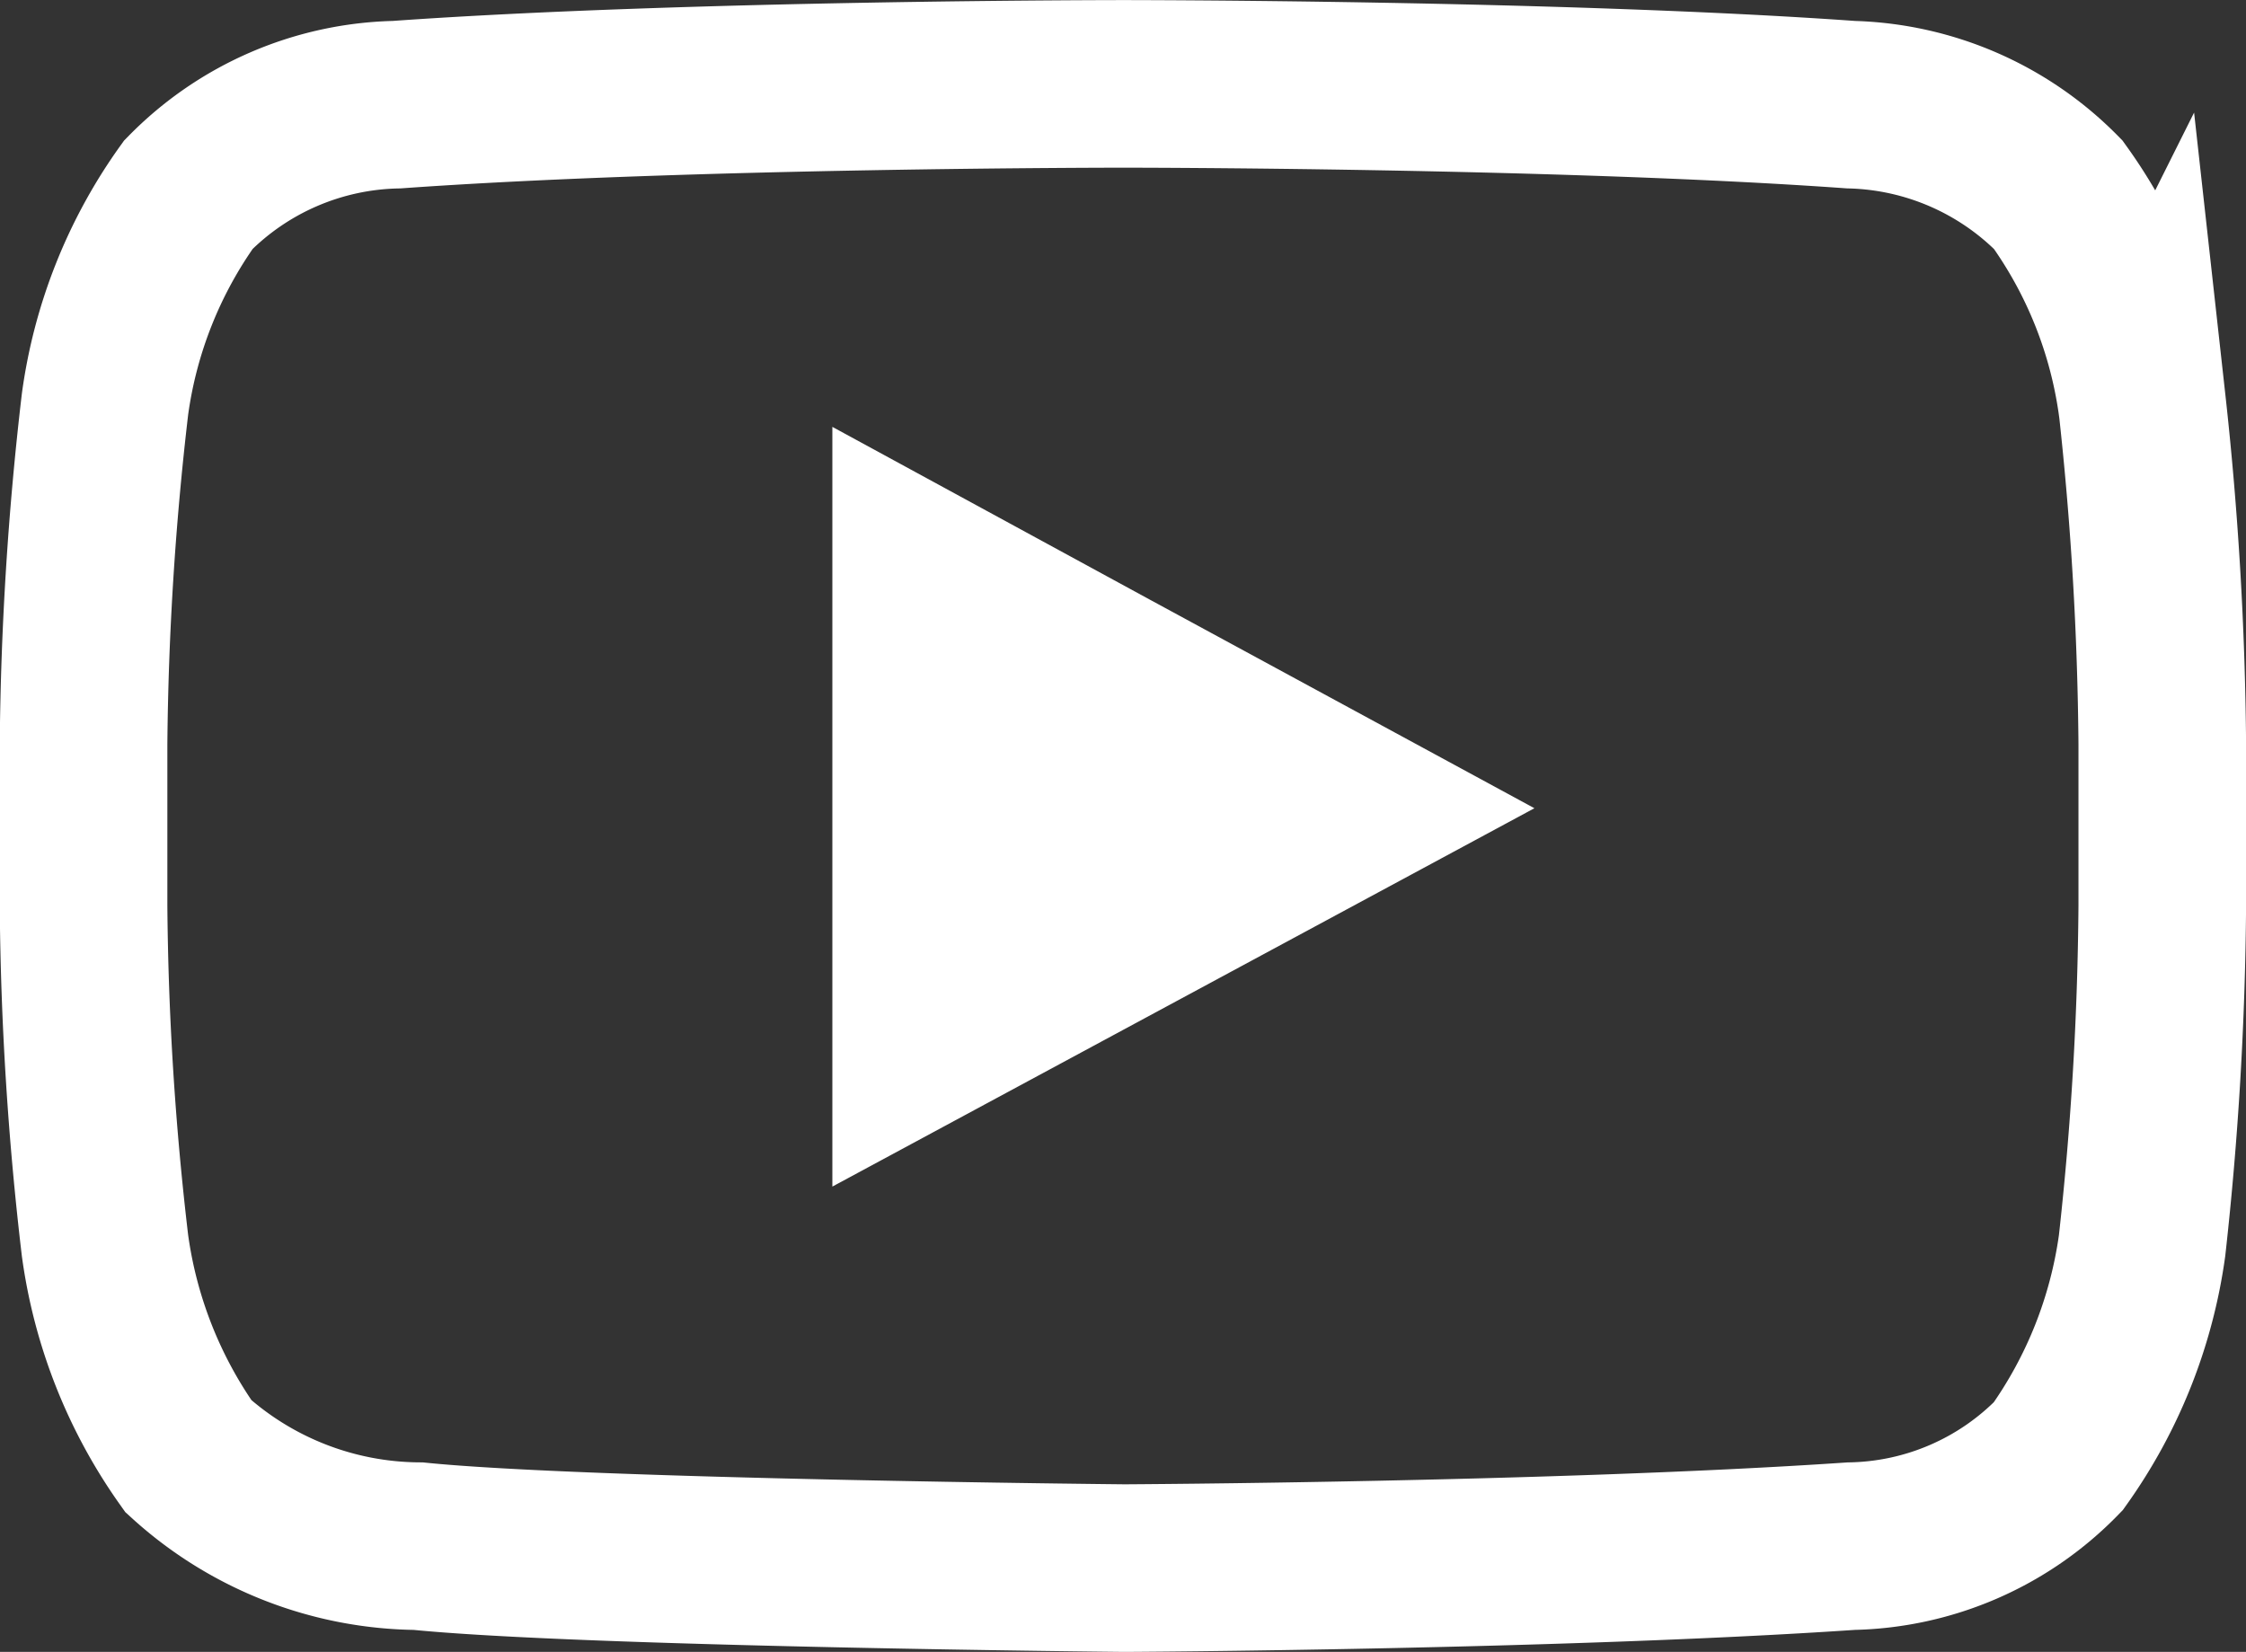
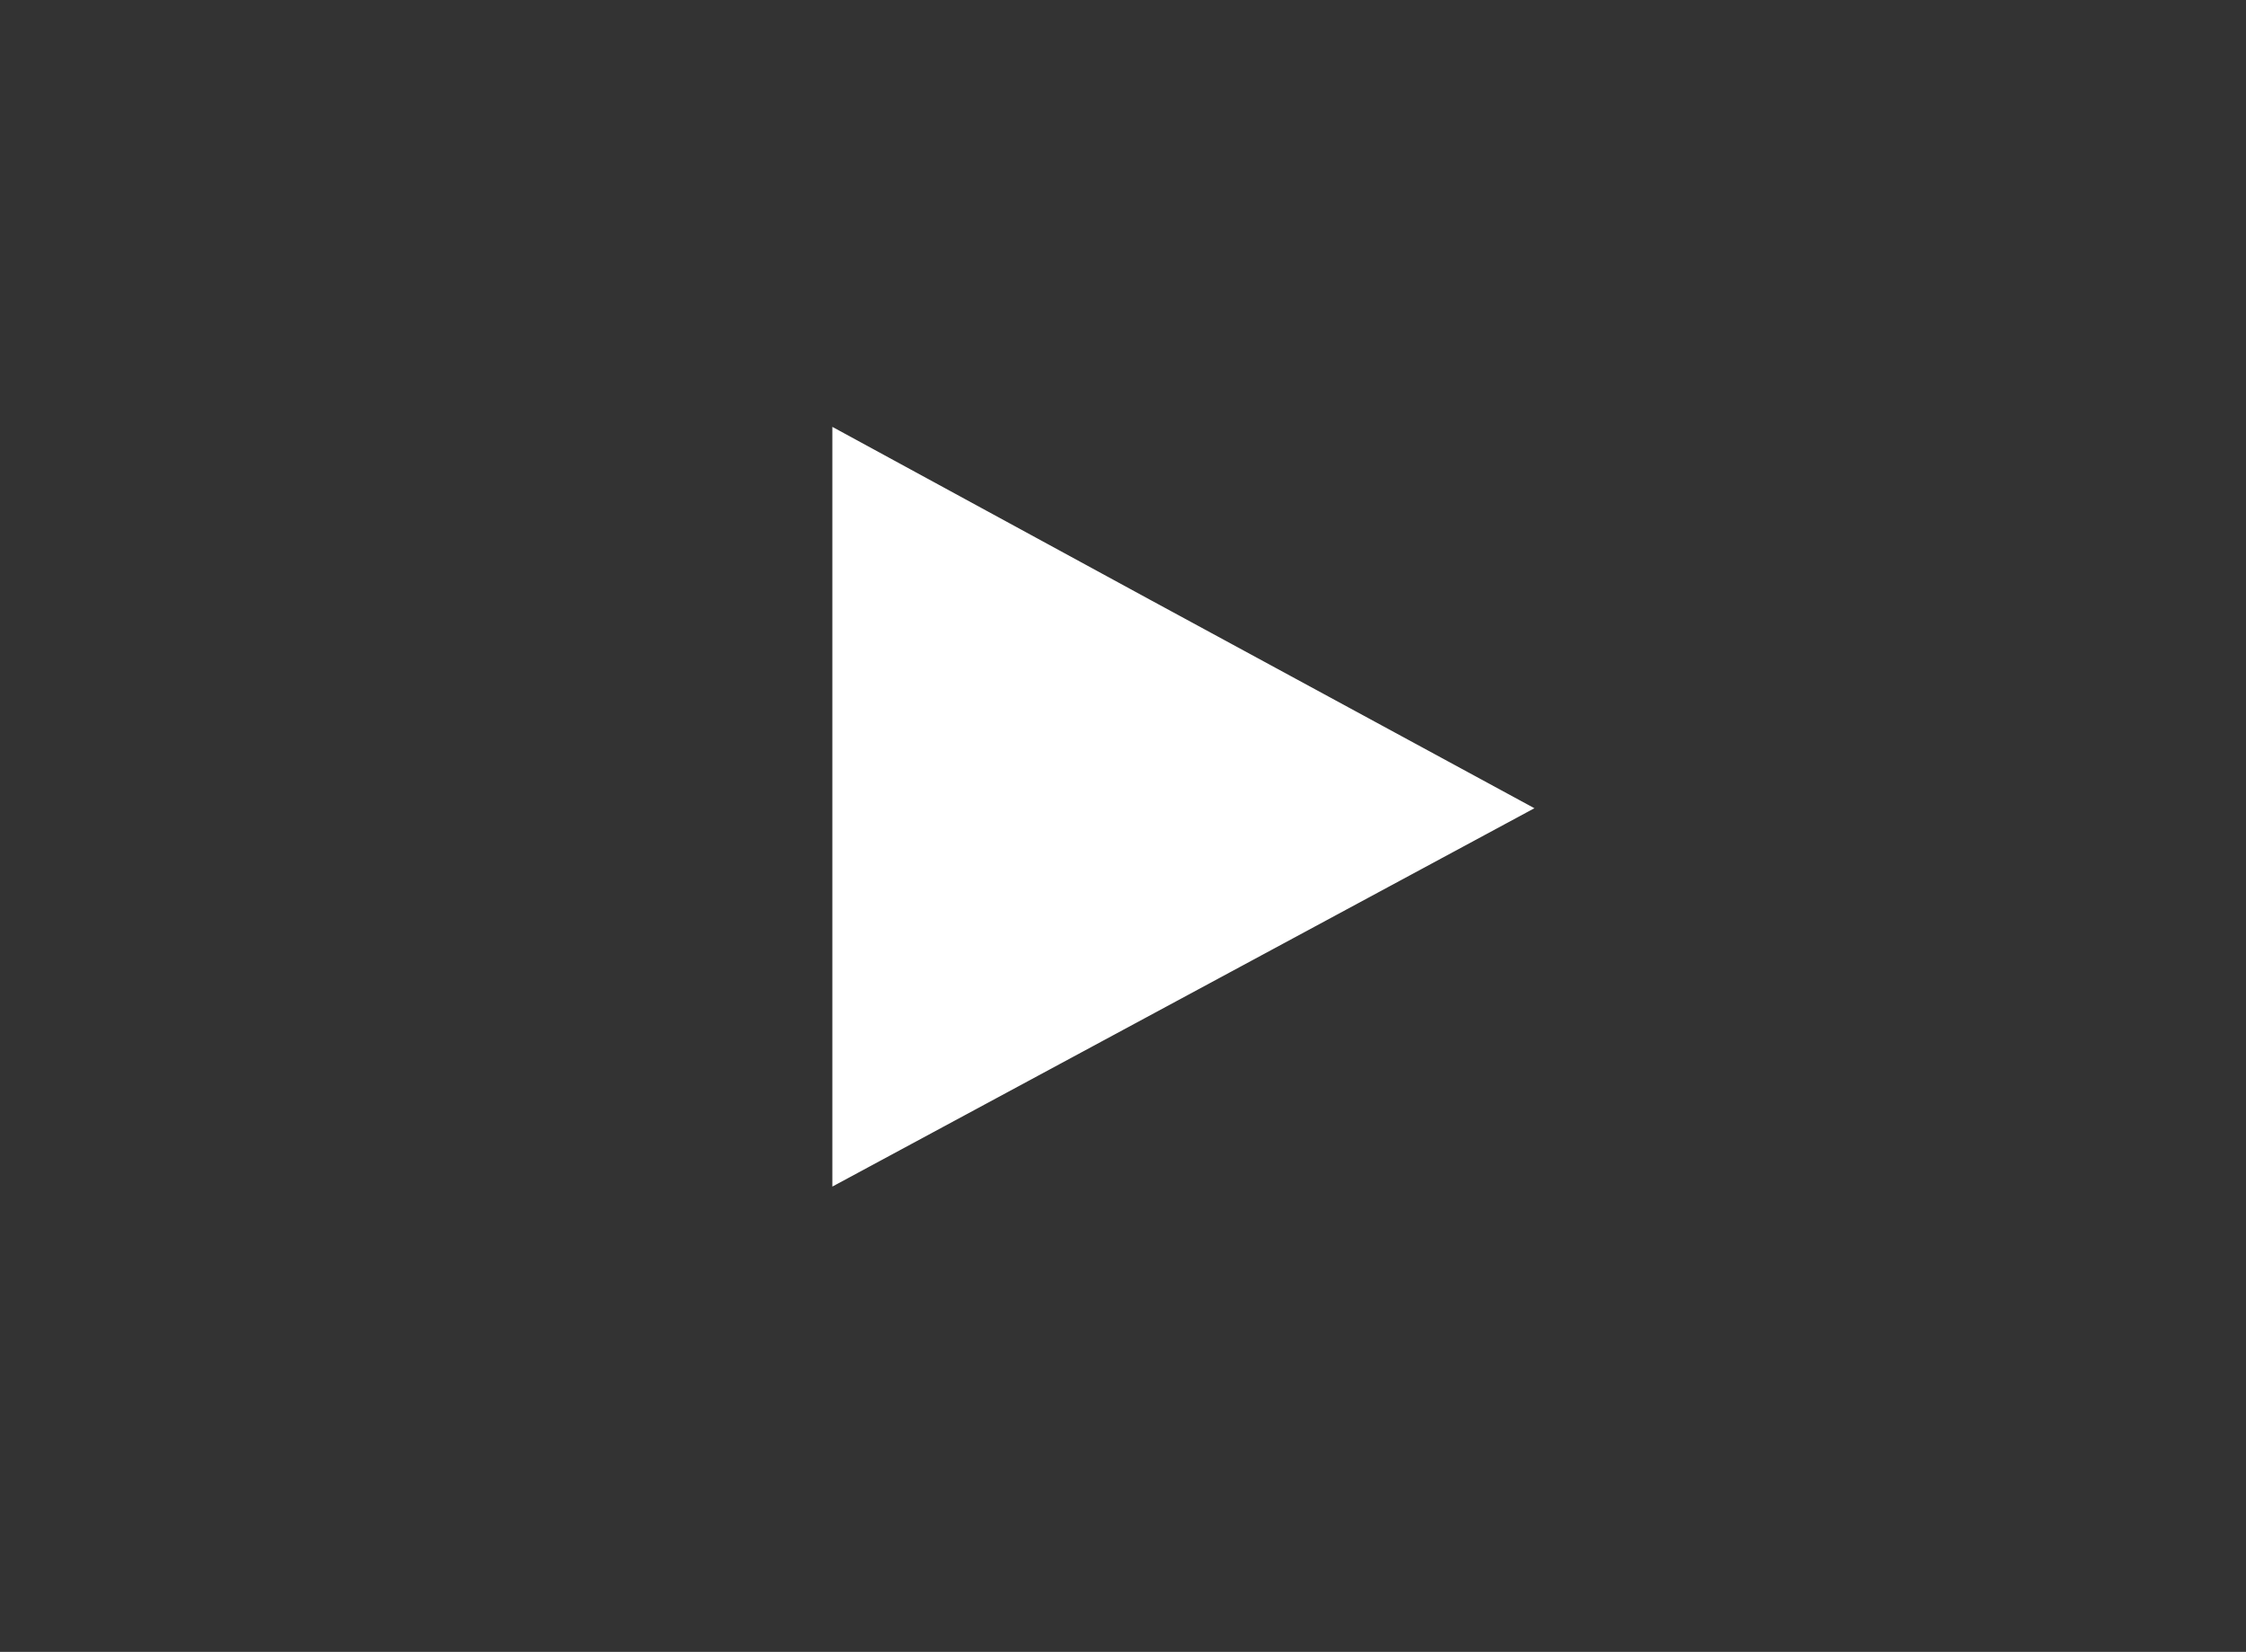
<svg xmlns="http://www.w3.org/2000/svg" width="26.8" height="19.713" viewBox="0 0 26.8 19.713">
  <rect x="0" y="0" width="26.8" height="19.713" fill="#333333" stroke="none" />
  <g id="youtube-icon" transform="translate(1 1)">
-     <path id="Path_22" data-name="Path 22" d="M4149.049,217.844a5.579,5.579,0,0,0-1-2.5,3.6,3.6,0,0,0-2.472-1.074c-3.468-.248-8.67-.248-8.67-.248h-.027s-5.188,0-8.657.248a3.584,3.584,0,0,0-2.485,1.074,5.583,5.583,0,0,0-.995,2.5,37.5,37.5,0,0,0-.256,4.058v1.924a36.876,36.876,0,0,0,.256,4.059,5.667,5.667,0,0,0,.995,2.514,4.123,4.123,0,0,0,2.743,1.073c1.976.2,8.427.262,8.427.262s5.2-.026,8.67-.262a3.537,3.537,0,0,0,2.472-1.073,5.664,5.664,0,0,0,1-2.514,39.158,39.158,0,0,0,.241-4.059V221.9a39.82,39.82,0,0,0-.241-4.058Z" transform="translate(-4124.49 -214.021)" fill="none" stroke="#fff" stroke-miterlimit="10" stroke-width="2" fill-rule="evenodd" />
    <path id="Path_23" data-name="Path 23" d="M4157.357,231.451l-8.377,4.515V226.9l3.794,2.065Z" transform="translate(-4140.048 -222.806)" fill="#fff" fill-rule="evenodd" />
  </g>
</svg>